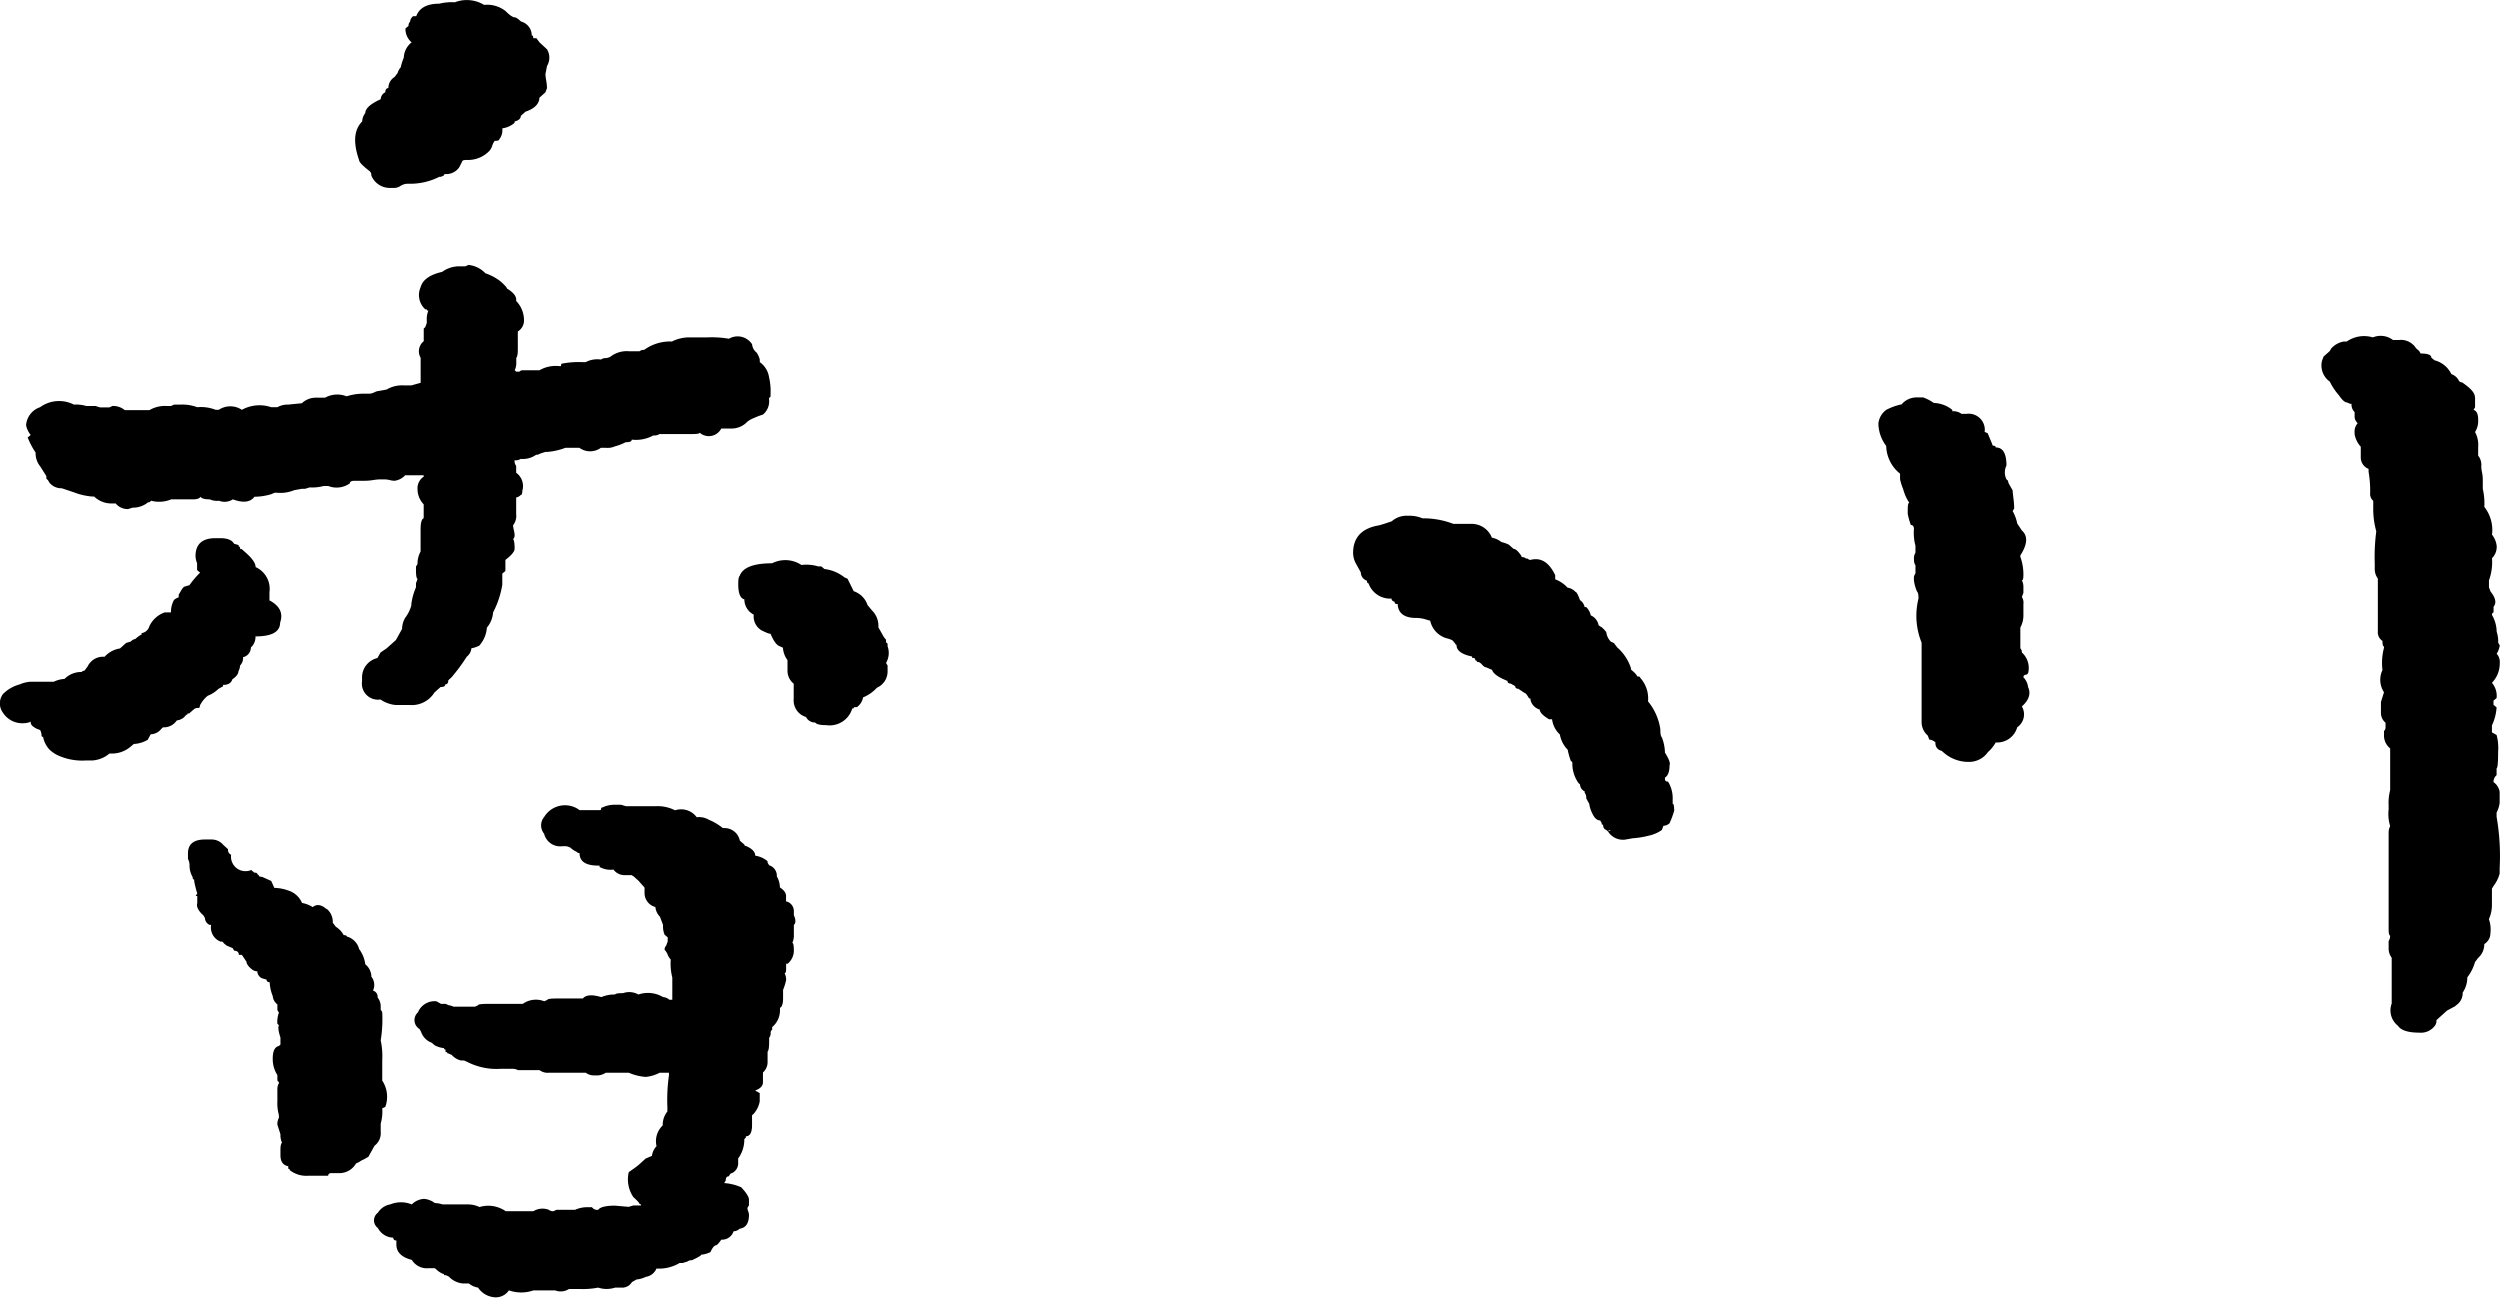
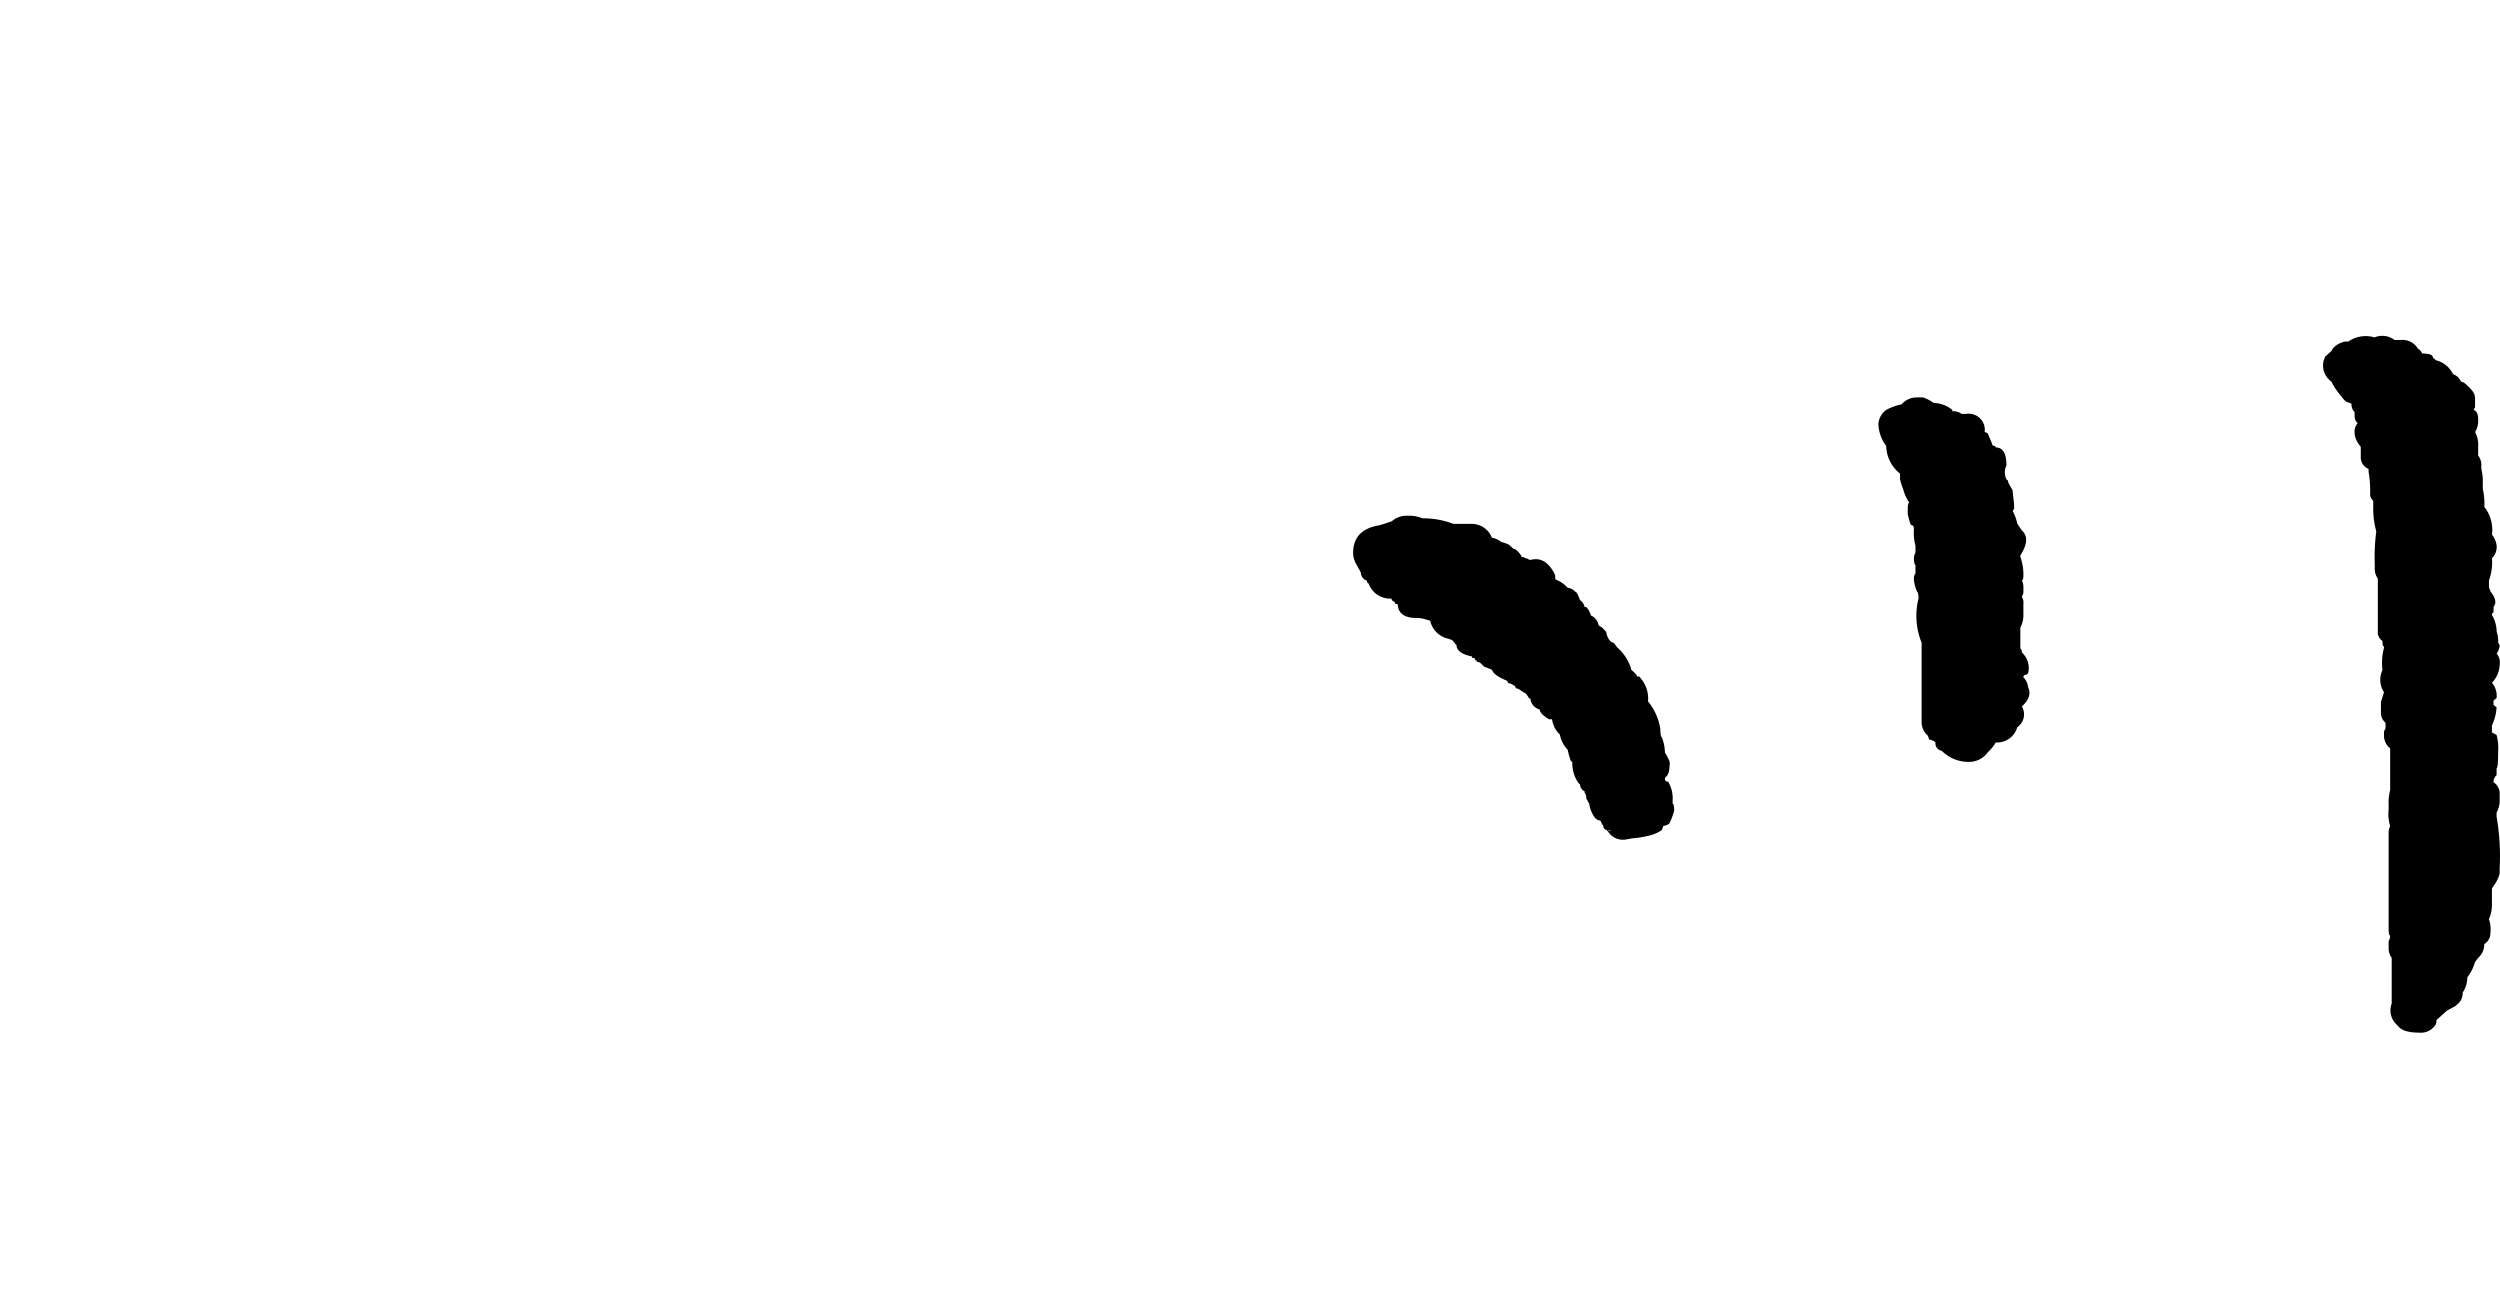
<svg xmlns="http://www.w3.org/2000/svg" width="96.025" height="49.847" viewBox="0 0 96.025 49.847">
  <g id="グループ_2193" data-name="グループ 2193" transform="translate(-225.357 -674.781)">
-     <path id="パス_6721" data-name="パス 6721" d="M226.3,702.557a.882.882,0,0,1-.829-.4.6.6,0,0,1,0-.717,1.413,1.413,0,0,1,.652-.374,1.135,1.135,0,0,1,.473-.1h.829a1.048,1.048,0,0,1,.41-.107.9.9,0,0,1,.592-.266h.06a.181.181,0,0,1,.116-.053l.119-.16a.658.658,0,0,1,.652-.372,1,1,0,0,1,.592-.32l.237-.213.177-.053a.335.335,0,0,1,.178-.1c.118-.106.2-.16.236-.16V699.1a.363.363,0,0,0,.3-.266,1.026,1.026,0,0,1,.593-.532h.236a.956.956,0,0,1,.119-.479.63.63,0,0,1,.178-.1v-.1l.059-.1c.078-.142.138-.213.176-.213l.179-.054a3.4,3.4,0,0,1,.409-.479l-.116-.1v-.267a.758.758,0,0,1-.06-.266c0-.461.255-.692.768-.692h.179q.413,0,.532.213l.178.053v.053c.039,0,.06.036.06.1h.057l.178.159c.238.213.356.392.356.533a.914.914,0,0,1,.532.959v.319c.4.213.534.5.41.851q0,.534-.947.533a.545.545,0,0,1-.177.426.383.383,0,0,1-.3.373.41.41,0,0,1-.116.32.447.447,0,0,1-.06.213c0,.1-.08.213-.237.318-.04.142-.159.213-.355.213v.053l-.178.1a1.289,1.289,0,0,1-.295.213l-.119.053a1.154,1.154,0,0,0-.237.266l-.06.1c0,.072-.019.1-.059.1a.247.247,0,0,0-.176.054l-.179.158h-.059c0,.036-.021.054-.059.054a.482.482,0,0,1-.355.213.6.6,0,0,1-.532.266l-.06.053a.527.527,0,0,1-.41.213l-.117.213a1.157,1.157,0,0,1-.534.16l-.118.1a1.108,1.108,0,0,1-.769.267h-.048a1.125,1.125,0,0,1-.651.266h-.238a2.256,2.256,0,0,1-1.127-.213,1.26,1.26,0,0,1-.295-.213.965.965,0,0,1-.237-.479c-.039,0-.06-.018-.06-.054a.459.459,0,0,0-.057-.213.744.744,0,0,1-.3-.159.209.209,0,0,1-.06-.16A.568.568,0,0,1,226.3,702.557Zm.118-10.969.118-.1a.862.862,0,0,1-.177-.372.788.788,0,0,1,.537-.694,1.247,1.247,0,0,1,1.3-.1,1.375,1.375,0,0,1,.473.053h.356l.176.054h.357l.118-.054a.688.688,0,0,1,.474.16h.946a1.165,1.165,0,0,1,.652-.16h.177l.119-.053h.237a1.646,1.646,0,0,1,.652.1,1.547,1.547,0,0,1,.709.1h.118a.8.8,0,0,1,.887,0,1.4,1.4,0,0,1,1.127-.1h.237a.791.791,0,0,1,.409-.1l.533-.053a.77.77,0,0,1,.533-.213h.356a.973.973,0,0,1,.828-.053,2.155,2.155,0,0,1,.592-.1h.295a.49.49,0,0,0,.178-.053.482.482,0,0,1,.178-.053l.295-.054a1.153,1.153,0,0,1,.651-.159h.3l.355-.1v-.958a.5.5,0,0,1,.119-.64V687.4l.059-.054.058-.159v-.1a.845.845,0,0,1,.06-.372c-.039,0-.06-.019-.06-.053h-.058a.741.741,0,0,1-.178-.853c.078-.283.355-.478.828-.586a1.108,1.108,0,0,1,.652-.213h.237l.119-.053a1.029,1.029,0,0,1,.65.32,1.97,1.97,0,0,1,.592.319c.157.143.237.232.237.267.236.142.355.283.355.426v.053a1.065,1.065,0,0,1,.3.745.492.492,0,0,1-.238.426v.693c0,.177-.02.284-.059.319v.159a.666.666,0,0,1-.06.32l.06.053h.119a.175.175,0,0,1,.118-.053h.652a1.244,1.244,0,0,1,.769-.16h.059c0-.07.019-.1.059-.1a3.368,3.368,0,0,1,.77-.053h.118a.972.972,0,0,1,.592-.1.259.259,0,0,1,.178-.053.524.524,0,0,0,.178-.053,1.025,1.025,0,0,1,.709-.213h.416a.254.254,0,0,1,.176-.053,1.686,1.686,0,0,1,1.065-.32,1.476,1.476,0,0,1,.711-.159h.652a3.893,3.893,0,0,1,.828.052.659.659,0,0,1,.889.213.451.451,0,0,0,.176.32.885.885,0,0,1,.119.266v.1a.86.86,0,0,1,.357.585,2.3,2.3,0,0,1,.057.64v.1l-.057.053v.053a.658.658,0,0,1-.238.585,2.742,2.742,0,0,0-.354.134,1.029,1.029,0,0,0-.238.133.831.831,0,0,1-.651.266h-.355a.535.535,0,0,1-.718.236.564.564,0,0,1-.112-.075c0,.035-.1.052-.3.052h-1.243a.367.367,0,0,1-.236.053,1.383,1.383,0,0,1-.829.161c0,.071-.079.1-.236.1a1.922,1.922,0,0,1-.416.16.662.662,0,0,1-.354.053h-.178a.7.7,0,0,1-.829,0h-.532a2.486,2.486,0,0,1-.711.16h-.06l-.176.054-.119.053h-.059a.886.886,0,0,1-.592.16.375.375,0,0,1-.238.053.282.282,0,0,0,.06.213v.266a.632.632,0,0,1,.237.693c0,.1-.02.159-.059.159a.35.35,0,0,1-.178.1v.639a.571.571,0,0,1-.119.425.974.974,0,0,0,.03.186,1.087,1.087,0,0,1,.029.187.2.2,0,0,1-.059.16c.04.035.059.159.059.372,0,.1-.117.249-.354.427v.426l-.119.1v.426a3.454,3.454,0,0,1-.354,1.065,1.017,1.017,0,0,1-.238.585,1.154,1.154,0,0,1-.295.693,1.121,1.121,0,0,1-.3.1.451.451,0,0,1-.176.32,6.967,6.967,0,0,1-.592.8l-.119.108c0,.1-.04.159-.119.159,0,.072-.059.1-.177.1l-.237.212a1.024,1.024,0,0,1-.947.48h-.533a1.23,1.23,0,0,1-.592-.213.619.619,0,0,1-.708-.516.611.611,0,0,1,0-.176V700.8a.764.764,0,0,1,.592-.744l.118-.213.236-.16.059-.053.238-.213.059-.054.236-.426a.863.863,0,0,1,.119-.426,1.381,1.381,0,0,0,.237-.478v-.053a2.378,2.378,0,0,1,.178-.641v-.157l.059-.16c-.041-.036-.059-.141-.059-.32v-.159l.059-.1a.966.966,0,0,1,.118-.479v-.851c0-.249.039-.392.119-.427v-.533a.852.852,0,0,1-.237-.585.535.535,0,0,1,.237-.479v-.054h-.711a.665.665,0,0,1-.41.213.819.819,0,0,1-.178-.026.893.893,0,0,0-.178-.027h-.236a2.12,2.12,0,0,0-.238.027,2.2,2.2,0,0,1-.354.026h-.354c-.119,0-.179.036-.179.1a.88.88,0,0,1-.829.1h-.176a1.658,1.658,0,0,1-.534.054l-.177.053h-.119l-.3.053a1.371,1.371,0,0,1-.651.1H235.9l-.119.053a2.28,2.28,0,0,1-.65.1q-.239.319-.83.1a.582.582,0,0,1-.533.053.663.663,0,0,1-.354-.053c-.2,0-.317-.035-.356-.1-.039.072-.139.1-.295.1h-.83a1.194,1.194,0,0,1-.769.053l-.06.053a.183.183,0,0,0-.118.052.914.914,0,0,1-.533.161l-.177.054a.588.588,0,0,1-.475-.215h-.176a.952.952,0,0,1-.651-.265h-.06a2.474,2.474,0,0,1-.71-.16l-.474-.159a.587.587,0,0,1-.473-.213l-.059-.1-.06-.053v-.1l-.235-.372a.8.8,0,0,1-.178-.533A2.937,2.937,0,0,1,226.422,691.588Zm11.485,18.1a.64.64,0,0,1,.236.479v.054l.119.159a.833.833,0,0,1,.3.32c.079,0,.119.018.119.053a.665.665,0,0,1,.473.479,1.236,1.236,0,0,1,.237.586.63.63,0,0,1,.236.479.506.506,0,0,1,.06.532.248.248,0,0,1,.178.267.538.538,0,0,1,.119.319v.16a.156.156,0,0,1,.059.1,5.069,5.069,0,0,1-.059,1.066,2.864,2.864,0,0,1,.059.745v.8a1.128,1.128,0,0,1,.117,1.012l-.117.053a1.678,1.678,0,0,1-.059.586v.32a.6.6,0,0,1-.238.532l-.236.426-.178.1a.748.748,0,0,0-.178.1l-.119.055a.733.733,0,0,1-.649.371h-.3c-.079,0-.119.036-.119.1H237.2a1.027,1.027,0,0,1-.711-.213c0-.036-.022-.053-.06-.053v-.1q-.3-.052-.3-.426v-.212c0-.142.02-.23.06-.266a.683.683,0,0,1-.06-.321l-.118-.372a.535.535,0,0,1,.059-.266v-.1a1.684,1.684,0,0,1-.059-.533v-.479a.429.429,0,0,1,.059-.213v-.053c-.04,0-.059-.035-.059-.1v-.159a1.134,1.134,0,0,1-.178-.64c0-.284.078-.442.237-.478l.059-.055v-.266c-.079-.246-.1-.406-.059-.478l-.059-.053a.985.985,0,0,1,.059-.427l-.059-.1v-.218a.448.448,0,0,1-.178-.32,1.594,1.594,0,0,1-.118-.532c-.079,0-.118-.035-.118-.1l-.178-.052a.307.307,0,0,1-.179-.266.355.355,0,0,1-.235-.1c-.119-.1-.179-.194-.179-.266l-.178-.266h-.117c0-.1-.059-.159-.178-.159l-.059-.1-.236-.1-.119-.1c0-.035-.04-.054-.118-.054a.58.58,0,0,1-.355-.639h-.059a.3.3,0,0,1-.178-.266l-.06-.1c-.2-.177-.275-.337-.235-.478v-.266h-.06l.06-.1a3.422,3.422,0,0,1-.119-.479v-.053c-.04,0-.06-.035-.06-.1a.852.852,0,0,1-.118-.427.558.558,0,0,0-.06-.266v-.212c0-.354.216-.533.652-.533h.237a.59.59,0,0,1,.473.213l.177.16a.2.2,0,0,0,.118.213.557.557,0,0,0,.771.586l.118.1c.079,0,.117.02.117.054l.06.054c0,.035.038.053.118.053l.356.159.119.266a1.638,1.638,0,0,1,.532.1.847.847,0,0,1,.533.48,1.094,1.094,0,0,1,.409.159c.163-.13.34-.094.54.083Zm8.464-33.013a.616.616,0,0,1,0,.641l-.06.318a1.917,1.917,0,0,0,.03.24,2.05,2.05,0,0,1,.03.293l-.06.159-.235.213v.054q-.06.32-.533.479l-.178.16c0,.1-.08.178-.238.213v.053a.9.9,0,0,1-.473.213.571.571,0,0,1-.119.425c0,.037-.057.055-.176.055l-.059.1-.06.161-.059.1a1.136,1.136,0,0,1-.887.373c-.119,0-.178.018-.178.053L243,681.2a.6.6,0,0,1-.533.267c-.04,0-.059.018-.059.053l-.118.053h-.059a2.468,2.468,0,0,1-1.127.266h-.059a.525.525,0,0,0-.3.08.419.419,0,0,1-.236.08h-.178a.759.759,0,0,1-.711-.479.2.2,0,0,0-.06-.16c-.275-.213-.409-.354-.409-.426-.236-.674-.2-1.171.119-1.49a.533.533,0,0,1,.118-.32c0-.177.2-.354.592-.532a.31.31,0,0,1,.177-.267c0-.1.041-.16.118-.16a.492.492,0,0,1,.238-.426l.119-.159a.531.531,0,0,1,.117-.213,2.173,2.173,0,0,1,.118-.372.783.783,0,0,1,.3-.587.681.681,0,0,1-.237-.533l.119-.1a.2.2,0,0,1,.059-.16.3.3,0,0,1,.118-.213h.119q.177-.48.888-.479a1.9,1.9,0,0,1,.592-.054,1.282,1.282,0,0,1,1.126.1,1.143,1.143,0,0,1,.828.24c.158.159.276.239.354.239.04,0,.119.053.238.16a.552.552,0,0,1,.41.532c.039,0,.059.036.059.107h.119l.119.159Zm3.137,44.461.178-.053h.3c0-.036-.021-.054-.059-.054,0-.035-.08-.125-.238-.266a1.218,1.218,0,0,1-.178-.959l.3-.213.119-.1.176-.161.06-.052.237-.1a.633.633,0,0,1,.176-.371.837.837,0,0,1,.238-.8.8.8,0,0,1,.178-.533v-.16a6.829,6.829,0,0,1,.06-1.229v-.1h-.357a1.458,1.458,0,0,1-.532.16,1.98,1.98,0,0,1-.652-.16h-.887a.613.613,0,0,1-.41.1.512.512,0,0,1-.356-.1h-1.421a.512.512,0,0,1-.354-.1h-.83a.5.5,0,0,0-.178-.052H244.6a2.465,2.465,0,0,1-1.3-.266l-.119-.053h-.118a.682.682,0,0,1-.355-.213l-.119-.054c-.04,0-.059-.017-.059-.054h-.06v-.1c-.039,0-.059-.018-.059-.054a.938.938,0,0,1-.354-.107l-.119-.1a.672.672,0,0,1-.41-.427l-.059-.1a.4.4,0,0,1-.135-.547.356.356,0,0,1,.076-.092.692.692,0,0,1,.71-.426l.178.1h.178l.118.053a.511.511,0,0,1,.178.054h.828l.119-.054c0-.035.119-.053.354-.053h1.363a.873.873,0,0,1,.827-.1l.119-.054c0-.035.119-.053.355-.053h1.007c.118-.141.356-.16.71-.053a1.282,1.282,0,0,1,.533-.1c0-.034.1-.052.3-.052a.718.718,0,0,1,.592.052,1.125,1.125,0,0,1,.946.1.366.366,0,0,1,.238.1h.117v-.852a2.174,2.174,0,0,1-.06-.691.583.583,0,0,1-.117-.188.572.572,0,0,0-.118-.185.2.2,0,0,1,.059-.16l.059-.16v-.16l-.118-.1a.821.821,0,0,1-.06-.373l-.119-.319a.615.615,0,0,1-.176-.373.552.552,0,0,1-.416-.533v-.213l-.235-.266-.178-.159c-.119-.071-.179-.124-.179-.161l.179.108h-.365a.53.53,0,0,1-.416-.213.876.876,0,0,1-.533-.1v-.054h-.058q-.711,0-.711-.478a.177.177,0,0,1-.118-.053.908.908,0,0,1-.237-.16.506.506,0,0,0-.177-.054h-.119a.636.636,0,0,1-.711-.479.5.5,0,0,1,0-.639.935.935,0,0,1,1.282-.321c.027.017.054.035.08.055h.769q.06,0,.06-.054c0-.035.019-.053.059-.053a1.043,1.043,0,0,1,.41-.1h.3l.178.054h1.182a1.473,1.473,0,0,1,.711.159.737.737,0,0,1,.83.266.748.748,0,0,1,.473.1,2.105,2.105,0,0,1,.533.319.6.6,0,0,1,.651.479l.059.054.118.1c0,.036.02.053.06.053.237.1.356.232.356.373a.917.917,0,0,1,.473.213v.054l.06.1a.419.419,0,0,1,.295.427.871.871,0,0,1,.118.425c.157.1.236.213.236.321v.212a.384.384,0,0,1,.3.373v.159c.079.179.079.308,0,.373v.373a.691.691,0,0,1-.059.32c.039,0,.059.1.059.292a.656.656,0,0,1-.238.506h-.059V712c0,.1-.019.161-.059.161a.543.543,0,0,1,.059.266,2.032,2.032,0,0,1-.117.372v.32c0,.213-.04.338-.119.373v.1a.828.828,0,0,1-.3.639v.1a.153.153,0,0,0-.059.1.291.291,0,0,1-.057.212v.161c0,.213-.022.338-.06.372v.374a.54.54,0,0,1-.178.425v.374c0,.141-.1.247-.3.318l.176.1v.319a.979.979,0,0,1-.235.479l-.06.054V718c0,.283-.081.426-.238.426v.053l-.059.053a1.225,1.225,0,0,1-.236.746v.159a.416.416,0,0,1-.3.426l-.059.1c-.079,0-.118.053-.118.16l-.059.1a1.974,1.974,0,0,1,.651.16q.3.32.3.479v.214l-.059.1a.34.34,0,0,0,.03.133.413.413,0,0,1,.029.133c0,.32-.118.5-.355.533a.363.363,0,0,1-.237.1.463.463,0,0,1-.473.321.9.9,0,0,1-.178.212c-.079,0-.158.088-.237.266a1,1,0,0,1-.355.1c0,.034-.118.1-.356.213a.255.255,0,0,0-.178.052l-.176.053h-.119a1.533,1.533,0,0,1-.889.213.527.527,0,0,1-.41.32.969.969,0,0,1-.354.1l-.178.1a.435.435,0,0,1-.41.213h-.237a1.035,1.035,0,0,1-.651,0,3.083,3.083,0,0,1-.711.053h-.409a.583.583,0,0,1-.533.053h-.83a1.434,1.434,0,0,1-.946,0,.6.6,0,0,1-.533.266.836.836,0,0,1-.651-.372.738.738,0,0,1-.354-.16h-.238a.848.848,0,0,1-.533-.266l-.119-.054h-.059c0-.036-.019-.053-.059-.053a.931.931,0,0,1-.237-.16l-.058-.053h-.238a.678.678,0,0,1-.65-.319c-.4-.1-.592-.307-.592-.586v-.159c-.08,0-.119-.036-.119-.108a.687.687,0,0,1-.592-.372.363.363,0,0,1-.078-.508.356.356,0,0,1,.078-.077.7.7,0,0,1,.473-.32,1.094,1.094,0,0,1,.83,0,.711.711,0,0,1,.473-.213.78.78,0,0,1,.41.16,1.03,1.03,0,0,1,.3.053h1.007a1.037,1.037,0,0,1,.41.1,1.174,1.174,0,0,1,1.006.16h1.065a.669.669,0,0,1,.592-.053.259.259,0,0,0,.178.053l.118-.053h.711a1.119,1.119,0,0,1,.473-.1h.178a.247.247,0,0,0,.237.1c.079-.107.295-.16.65-.16Zm6.63-24.653a1.557,1.557,0,0,1,.651.054h.119l.119.1a1.52,1.52,0,0,1,.769.32l.119.053.237.479a.847.847,0,0,1,.532.533l.177.213a.82.82,0,0,1,.238.638c.038.072.089.16.149.266a.866.866,0,0,0,.146.213v.1l.059.053v.1a.755.755,0,0,1-.059.639l.059.1v.213a.681.681,0,0,1-.409.639,1.469,1.469,0,0,1-.533.372.579.579,0,0,1-.237.374h-.059c-.04,0-.059.008-.059.026s-.021.027-.06.027a.906.906,0,0,1-1.005.638c-.238,0-.375-.035-.416-.1a.384.384,0,0,1-.355-.213.66.66,0,0,1-.473-.693v-.586a.632.632,0,0,1-.238-.478v-.426a.9.9,0,0,1-.176-.479l-.119-.054q-.177-.051-.356-.479a.474.474,0,0,1-.176-.053l-.119-.053a.616.616,0,0,1-.354-.533v-.1a.653.653,0,0,1-.357-.584c-.157-.036-.235-.232-.235-.586,0-.178.018-.284.058-.32.118-.319.534-.479,1.242-.479a1.121,1.121,0,0,1,1.121.061Z" />
-     <path id="パス_6722" data-name="パス 6722" d="M281,699.316a.9.9,0,0,1-.709-.693l-.178-.052a1.2,1.2,0,0,0-.357-.054c-.433,0-.671-.16-.71-.479v-.053c-.079,0-.117-.018-.117-.054s-.022-.053-.06-.053l-.059-.053v-.053a.877.877,0,0,1-.888-.586c-.04,0-.06-.035-.06-.1a.339.339,0,0,1-.236-.319l-.177-.32a.852.852,0,0,1-.119-.426q0-.9,1.007-1.064l.177-.053.3-.1a.853.853,0,0,1,.592-.213h.059a1.283,1.283,0,0,1,.533.1h.119a3.187,3.187,0,0,1,1.065.213h.651a.836.836,0,0,1,.828.531.77.77,0,0,1,.356.161l.178.053.117.053.179.16c.078,0,.177.088.3.267,0,.034.018.052.059.052a.189.189,0,0,1,.118.053h.059a.166.166,0,0,0,.118.053q.592-.159.948.587v.159a1.226,1.226,0,0,1,.474.32.493.493,0,0,1,.3.159c.04,0,.1.1.178.32a.418.418,0,0,1,.178.266h.06a.638.638,0,0,1,.176.32.514.514,0,0,1,.3.373l.059.053c.039,0,.117.072.236.213a.618.618,0,0,0,.178.372l.119.054.117.159a1.8,1.8,0,0,1,.533.8v.053l.059.053c.118.1.178.179.178.213.079,0,.119.019.119.054a1.172,1.172,0,0,1,.3.905,2.195,2.195,0,0,1,.473,1.065c0,.178.02.284.059.319a1.706,1.706,0,0,1,.119.586q.234.372.177.479,0,.374-.177.479v.054c0,.071.038.1.118.1a1.222,1.222,0,0,1,.178.692v.16c.039,0,.058.088.058.267a3.282,3.282,0,0,1-.177.479.361.361,0,0,1-.236.1l-.06.16a1.329,1.329,0,0,1-.473.212,3.609,3.609,0,0,1-.652.108l-.295.052a.681.681,0,0,1-.652-.319l.119-.053h-.063l-.059.053-.059-.053a.17.17,0,0,1-.119-.16c0-.036-.02-.053-.058-.053v-.053l-.059-.1c-.119,0-.218-.088-.3-.266a1.133,1.133,0,0,1-.119-.372l-.117-.213a.292.292,0,0,0-.059-.213v-.053a.3.3,0,0,1-.178-.266l-.06-.054a1.307,1.307,0,0,1-.235-.8l-.06-.053a2.716,2.716,0,0,1-.119-.426,1.1,1.1,0,0,1-.3-.585.956.956,0,0,1-.3-.586h-.118c-.237-.142-.355-.267-.355-.372a.5.5,0,0,1-.356-.373v-.054h-.053c-.08-.141-.14-.213-.179-.213l-.236-.159c-.079,0-.118-.035-.118-.1l-.178-.1c-.08,0-.119-.035-.119-.1-.354-.141-.553-.283-.592-.426l-.236-.1c-.04,0-.089-.035-.148-.1s-.11-.1-.149-.1-.059-.017-.059-.053c-.04,0-.059-.018-.059-.053s-.038-.054-.117-.054v-.053c-.357-.071-.553-.2-.592-.372,0-.071-.021-.1-.06-.1v-.055c-.04,0-.059-.017-.059-.053l-.06-.052Zm21.015-7.349q.41,0,.41.694a.6.6,0,0,0,0,.531l.059.053a.385.385,0,0,0,.06.161c.039.071.079.142.119.212,0,.036.009.133.029.293a3.344,3.344,0,0,1,.03.4l-.059.1a1.6,1.6,0,0,1,.176.479l.178.266c.238.214.217.532-.059.959v.053a2,2,0,0,1,.118.693c0,.141-.02.212-.059.212a.548.548,0,0,1,.059.266v.214l-.059.159a.393.393,0,0,1,.059.267v.426a.96.96,0,0,1-.118.478v.8a.209.209,0,0,1,.059.16.8.8,0,0,1,.238.8l-.06.053c-.08,0-.119.036-.119.1a.631.631,0,0,1,.179.373c.116.249.038.5-.238.746a.6.6,0,0,1-.178.8.8.8,0,0,1-.768.585h-.06a1.408,1.408,0,0,1-.3.372.879.879,0,0,1-.709.373,1.445,1.445,0,0,1-1.007-.373l-.059-.053a.288.288,0,0,1-.237-.319l-.059-.053-.119-.053h-.058l-.06-.16a.682.682,0,0,1-.237-.532v-3.035a2.749,2.749,0,0,1-.119-1.7c0-.142-.018-.231-.058-.267a1.577,1.577,0,0,1-.118-.426v-.053a.286.286,0,0,1,.059-.213v-.32c-.04-.035-.059-.124-.059-.266a.432.432,0,0,1,.059-.213v-.265a1.892,1.892,0,0,1-.059-.64c0-.1-.04-.159-.119-.159a2.748,2.748,0,0,1-.119-.426v-.16c0-.177.02-.266.06-.266a1.74,1.74,0,0,1-.238-.533,2.017,2.017,0,0,1-.117-.373v-.213a1.4,1.4,0,0,1-.532-1.064,1.468,1.468,0,0,1-.3-.852.739.739,0,0,1,.3-.533,2.217,2.217,0,0,1,.592-.213.754.754,0,0,1,.591-.266h.236a1.717,1.717,0,0,1,.41.213,1.185,1.185,0,0,1,.711.266v.053a.518.518,0,0,1,.354.1h.178a.621.621,0,0,1,.709.518.6.6,0,0,1,0,.174l.117.053.178.426c0,.035.02.054.06.054A.065.065,0,0,1,302.012,691.967Zm18.409-1.916v.373l-.057.1c.116.036.176.16.176.373a.8.8,0,0,1-.119.479,1.043,1.043,0,0,1,.119.585v.32a.573.573,0,0,1,.119.426,1.412,1.412,0,0,0,.029.214,1.472,1.472,0,0,1,.03.265v.373a2.479,2.479,0,0,1,.059.692,1.434,1.434,0,0,1,.295,1.066.856.856,0,0,1,.179.426.61.61,0,0,1-.179.478,2.041,2.041,0,0,1-.117.852v.266l.059.16c.2.249.237.445.118.586v.213l-.06.053v.054a1.3,1.3,0,0,1,.179.639,1.254,1.254,0,0,1,.059.426l.059.1a.762.762,0,0,1-.118.319.483.483,0,0,1,.118.373,1.056,1.056,0,0,1-.3.745.771.771,0,0,1,.179.586l-.119.1v.159l.119.1a1.89,1.89,0,0,1-.179.692v.267l.179.1a1.908,1.908,0,0,1,.059.638q0,.639-.059.639v.267a.339.339,0,0,0-.119.266.57.57,0,0,1,.237.373v.426a1.108,1.108,0,0,1-.118.372v.16a8.783,8.783,0,0,1,.118,1.97v.213a1.36,1.36,0,0,1-.237.479l-.06.1v.639a1.308,1.308,0,0,1-.117.533,1.158,1.158,0,0,1,.059.532.49.49,0,0,1-.236.425.693.693,0,0,1-.238.533l-.119.16a1.718,1.718,0,0,1-.295.585,1.024,1.024,0,0,1-.178.585.549.549,0,0,1-.176.427l-.119.1-.3.161-.06.052-.295.266-.059.053a.289.289,0,0,1-.059.214.661.661,0,0,1-.592.266c-.435,0-.71-.088-.828-.266a.751.751,0,0,1-.238-.852v-1.757a.609.609,0,0,1-.118-.373v-.266a.432.432,0,0,0,.059-.213c-.039,0-.059-.089-.059-.267v-3.674a.546.546,0,0,1,.059-.266,1.585,1.585,0,0,1-.059-.638v-.16a1.961,1.961,0,0,1,.059-.586v-1.6a.629.629,0,0,1-.237-.479v-.187a.205.205,0,0,0,.06-.159v-.161a.484.484,0,0,1-.177-.372v-.426l.117-.373a.87.87,0,0,1-.058-.852,2.227,2.227,0,0,1,.058-.852v-.053c-.04,0-.058-.071-.058-.213a.4.4,0,0,1-.178-.372v-2.024a.617.617,0,0,1-.119-.373v-.213a7.53,7.53,0,0,1,.059-1.229,3.189,3.189,0,0,1-.117-.852v-.32a.336.336,0,0,1-.119-.266,4.332,4.332,0,0,0-.06-.851v-.108a.475.475,0,0,1-.3-.425v-.427a.965.965,0,0,1-.236-.478v-.054a.481.481,0,0,1,.119-.373.336.336,0,0,1-.119-.266v-.16a.4.4,0,0,1-.119-.319h-.062l-.117-.053c-.079,0-.178-.089-.3-.267a2.368,2.368,0,0,1-.355-.531.76.76,0,0,1-.3-.8l.06-.161.237-.212.058-.1a.833.833,0,0,1,.475-.266h.118a1.171,1.171,0,0,1,1.006-.16.777.777,0,0,1,.77.1h.237a.681.681,0,0,1,.652.319l.117.1.059.1c.275,0,.41.053.41.159l.118.1a.992.992,0,0,1,.652.533.5.5,0,0,1,.295.266.184.184,0,0,0,.119.053C320.264,689.7,320.421,689.873,320.421,690.051Z" />
+     <path id="パス_6722" data-name="パス 6722" d="M281,699.316a.9.9,0,0,1-.709-.693l-.178-.052a1.2,1.2,0,0,0-.357-.054c-.433,0-.671-.16-.71-.479v-.053c-.079,0-.117-.018-.117-.054s-.022-.053-.06-.053l-.059-.053v-.053a.877.877,0,0,1-.888-.586c-.04,0-.06-.035-.06-.1a.339.339,0,0,1-.236-.319l-.177-.32a.852.852,0,0,1-.119-.426q0-.9,1.007-1.064l.177-.053.3-.1a.853.853,0,0,1,.592-.213h.059a1.283,1.283,0,0,1,.533.1h.119a3.187,3.187,0,0,1,1.065.213h.651a.836.836,0,0,1,.828.531.77.77,0,0,1,.356.161l.178.053.117.053.179.16c.078,0,.177.088.3.267,0,.034.018.052.059.052a.189.189,0,0,1,.118.053h.059a.166.166,0,0,0,.118.053q.592-.159.948.587v.159a1.226,1.226,0,0,1,.474.32.493.493,0,0,1,.3.159c.04,0,.1.1.178.32a.418.418,0,0,1,.178.266h.06a.638.638,0,0,1,.176.32.514.514,0,0,1,.3.373l.059.053c.039,0,.117.072.236.213a.618.618,0,0,0,.178.372l.119.054.117.159a1.8,1.8,0,0,1,.533.8v.053l.059.053c.118.1.178.179.178.213.079,0,.119.019.119.054a1.172,1.172,0,0,1,.3.905,2.195,2.195,0,0,1,.473,1.065c0,.178.02.284.059.319a1.706,1.706,0,0,1,.119.586q.234.372.177.479,0,.374-.177.479v.054c0,.071.038.1.118.1a1.222,1.222,0,0,1,.178.692v.16c.039,0,.058.088.058.267a3.282,3.282,0,0,1-.177.479.361.361,0,0,1-.236.1l-.06.16a1.329,1.329,0,0,1-.473.212,3.609,3.609,0,0,1-.652.108l-.295.052a.681.681,0,0,1-.652-.319l.119-.053h-.063l-.059.053-.059-.053a.17.17,0,0,1-.119-.16c0-.036-.02-.053-.058-.053v-.053l-.059-.1c-.119,0-.218-.088-.3-.266a1.133,1.133,0,0,1-.119-.372l-.117-.213a.292.292,0,0,0-.059-.213v-.053a.3.3,0,0,1-.178-.266l-.06-.054a1.307,1.307,0,0,1-.235-.8l-.06-.053a2.716,2.716,0,0,1-.119-.426,1.1,1.1,0,0,1-.3-.585.956.956,0,0,1-.3-.586h-.118c-.237-.142-.355-.267-.355-.372a.5.5,0,0,1-.356-.373v-.054h-.053c-.08-.141-.14-.213-.179-.213l-.236-.159c-.079,0-.118-.035-.118-.1l-.178-.1c-.08,0-.119-.035-.119-.1-.354-.141-.553-.283-.592-.426l-.236-.1c-.04,0-.089-.035-.148-.1s-.11-.1-.149-.1-.059-.017-.059-.053c-.04,0-.059-.018-.059-.053s-.038-.054-.117-.054v-.053c-.357-.071-.553-.2-.592-.372,0-.071-.021-.1-.06-.1v-.055c-.04,0-.059-.017-.059-.053l-.06-.052Zm21.015-7.349q.41,0,.41.694a.6.6,0,0,0,0,.531l.059.053a.385.385,0,0,0,.06.161c.039.071.079.142.119.212,0,.036.009.133.029.293a3.344,3.344,0,0,1,.03.4l-.059.1a1.6,1.6,0,0,1,.176.479l.178.266c.238.214.217.532-.059.959v.053a2,2,0,0,1,.118.693c0,.141-.02.212-.059.212a.548.548,0,0,1,.059.266v.214l-.059.159a.393.393,0,0,1,.059.267v.426a.96.96,0,0,1-.118.478v.8a.209.209,0,0,1,.059.16.8.8,0,0,1,.238.8l-.06.053c-.08,0-.119.036-.119.1a.631.631,0,0,1,.179.373c.116.249.038.5-.238.746a.6.6,0,0,1-.178.8.8.8,0,0,1-.768.585h-.06a1.408,1.408,0,0,1-.3.372.879.879,0,0,1-.709.373,1.445,1.445,0,0,1-1.007-.373l-.059-.053a.288.288,0,0,1-.237-.319l-.059-.053-.119-.053h-.058l-.06-.16a.682.682,0,0,1-.237-.532v-3.035a2.749,2.749,0,0,1-.119-1.7c0-.142-.018-.231-.058-.267a1.577,1.577,0,0,1-.118-.426v-.053a.286.286,0,0,1,.059-.213v-.32c-.04-.035-.059-.124-.059-.266a.432.432,0,0,1,.059-.213v-.265a1.892,1.892,0,0,1-.059-.64c0-.1-.04-.159-.119-.159a2.748,2.748,0,0,1-.119-.426v-.16c0-.177.02-.266.06-.266a1.74,1.74,0,0,1-.238-.533,2.017,2.017,0,0,1-.117-.373v-.213a1.4,1.4,0,0,1-.532-1.064,1.468,1.468,0,0,1-.3-.852.739.739,0,0,1,.3-.533,2.217,2.217,0,0,1,.592-.213.754.754,0,0,1,.591-.266h.236a1.717,1.717,0,0,1,.41.213,1.185,1.185,0,0,1,.711.266v.053a.518.518,0,0,1,.354.1h.178a.621.621,0,0,1,.709.518.6.6,0,0,1,0,.174l.117.053.178.426c0,.035.02.054.06.054A.065.065,0,0,1,302.012,691.967Zm18.409-1.916v.373l-.057.1c.116.036.176.16.176.373a.8.8,0,0,1-.119.479,1.043,1.043,0,0,1,.119.585v.32a.573.573,0,0,1,.119.426,1.412,1.412,0,0,0,.029.214,1.472,1.472,0,0,1,.03.265v.373a2.479,2.479,0,0,1,.059.692,1.434,1.434,0,0,1,.295,1.066.856.856,0,0,1,.179.426.61.61,0,0,1-.179.478,2.041,2.041,0,0,1-.117.852v.266l.059.16c.2.249.237.445.118.586v.213l-.06.053v.054a1.3,1.3,0,0,1,.179.639,1.254,1.254,0,0,1,.059.426l.059.1a.762.762,0,0,1-.118.319.483.483,0,0,1,.118.373,1.056,1.056,0,0,1-.3.745.771.771,0,0,1,.179.586l-.119.1v.159l.119.1a1.89,1.89,0,0,1-.179.692v.267l.179.1a1.908,1.908,0,0,1,.059.638q0,.639-.059.639v.267a.339.339,0,0,0-.119.266.57.57,0,0,1,.237.373v.426a1.108,1.108,0,0,1-.118.372v.16a8.783,8.783,0,0,1,.118,1.97v.213a1.36,1.36,0,0,1-.237.479l-.06.1v.639a1.308,1.308,0,0,1-.117.533,1.158,1.158,0,0,1,.059.532.49.49,0,0,1-.236.425.693.693,0,0,1-.238.533l-.119.16a1.718,1.718,0,0,1-.295.585,1.024,1.024,0,0,1-.178.585.549.549,0,0,1-.176.427l-.119.1-.3.161-.06.052-.295.266-.059.053a.289.289,0,0,1-.059.214.661.661,0,0,1-.592.266c-.435,0-.71-.088-.828-.266a.751.751,0,0,1-.238-.852v-1.757a.609.609,0,0,1-.118-.373v-.266a.432.432,0,0,0,.059-.213c-.039,0-.059-.089-.059-.267v-3.674a.546.546,0,0,1,.059-.266,1.585,1.585,0,0,1-.059-.638v-.16a1.961,1.961,0,0,1,.059-.586v-1.6a.629.629,0,0,1-.237-.479v-.187a.205.205,0,0,0,.06-.159v-.161a.484.484,0,0,1-.177-.372v-.426l.117-.373a.87.87,0,0,1-.058-.852,2.227,2.227,0,0,1,.058-.852v-.053c-.04,0-.058-.071-.058-.213a.4.4,0,0,1-.178-.372v-2.024a.617.617,0,0,1-.119-.373v-.213a7.53,7.53,0,0,1,.059-1.229,3.189,3.189,0,0,1-.117-.852v-.32a.336.336,0,0,1-.119-.266,4.332,4.332,0,0,0-.06-.851v-.108a.475.475,0,0,1-.3-.425v-.427a.965.965,0,0,1-.236-.478v-.054a.481.481,0,0,1,.119-.373.336.336,0,0,1-.119-.266v-.16a.4.4,0,0,1-.119-.319l-.117-.053c-.079,0-.178-.089-.3-.267a2.368,2.368,0,0,1-.355-.531.76.76,0,0,1-.3-.8l.06-.161.237-.212.058-.1a.833.833,0,0,1,.475-.266h.118a1.171,1.171,0,0,1,1.006-.16.777.777,0,0,1,.77.1h.237a.681.681,0,0,1,.652.319l.117.1.059.1c.275,0,.41.053.41.159l.118.1a.992.992,0,0,1,.652.533.5.5,0,0,1,.295.266.184.184,0,0,0,.119.053C320.264,689.7,320.421,689.873,320.421,690.051Z" />
  </g>
</svg>